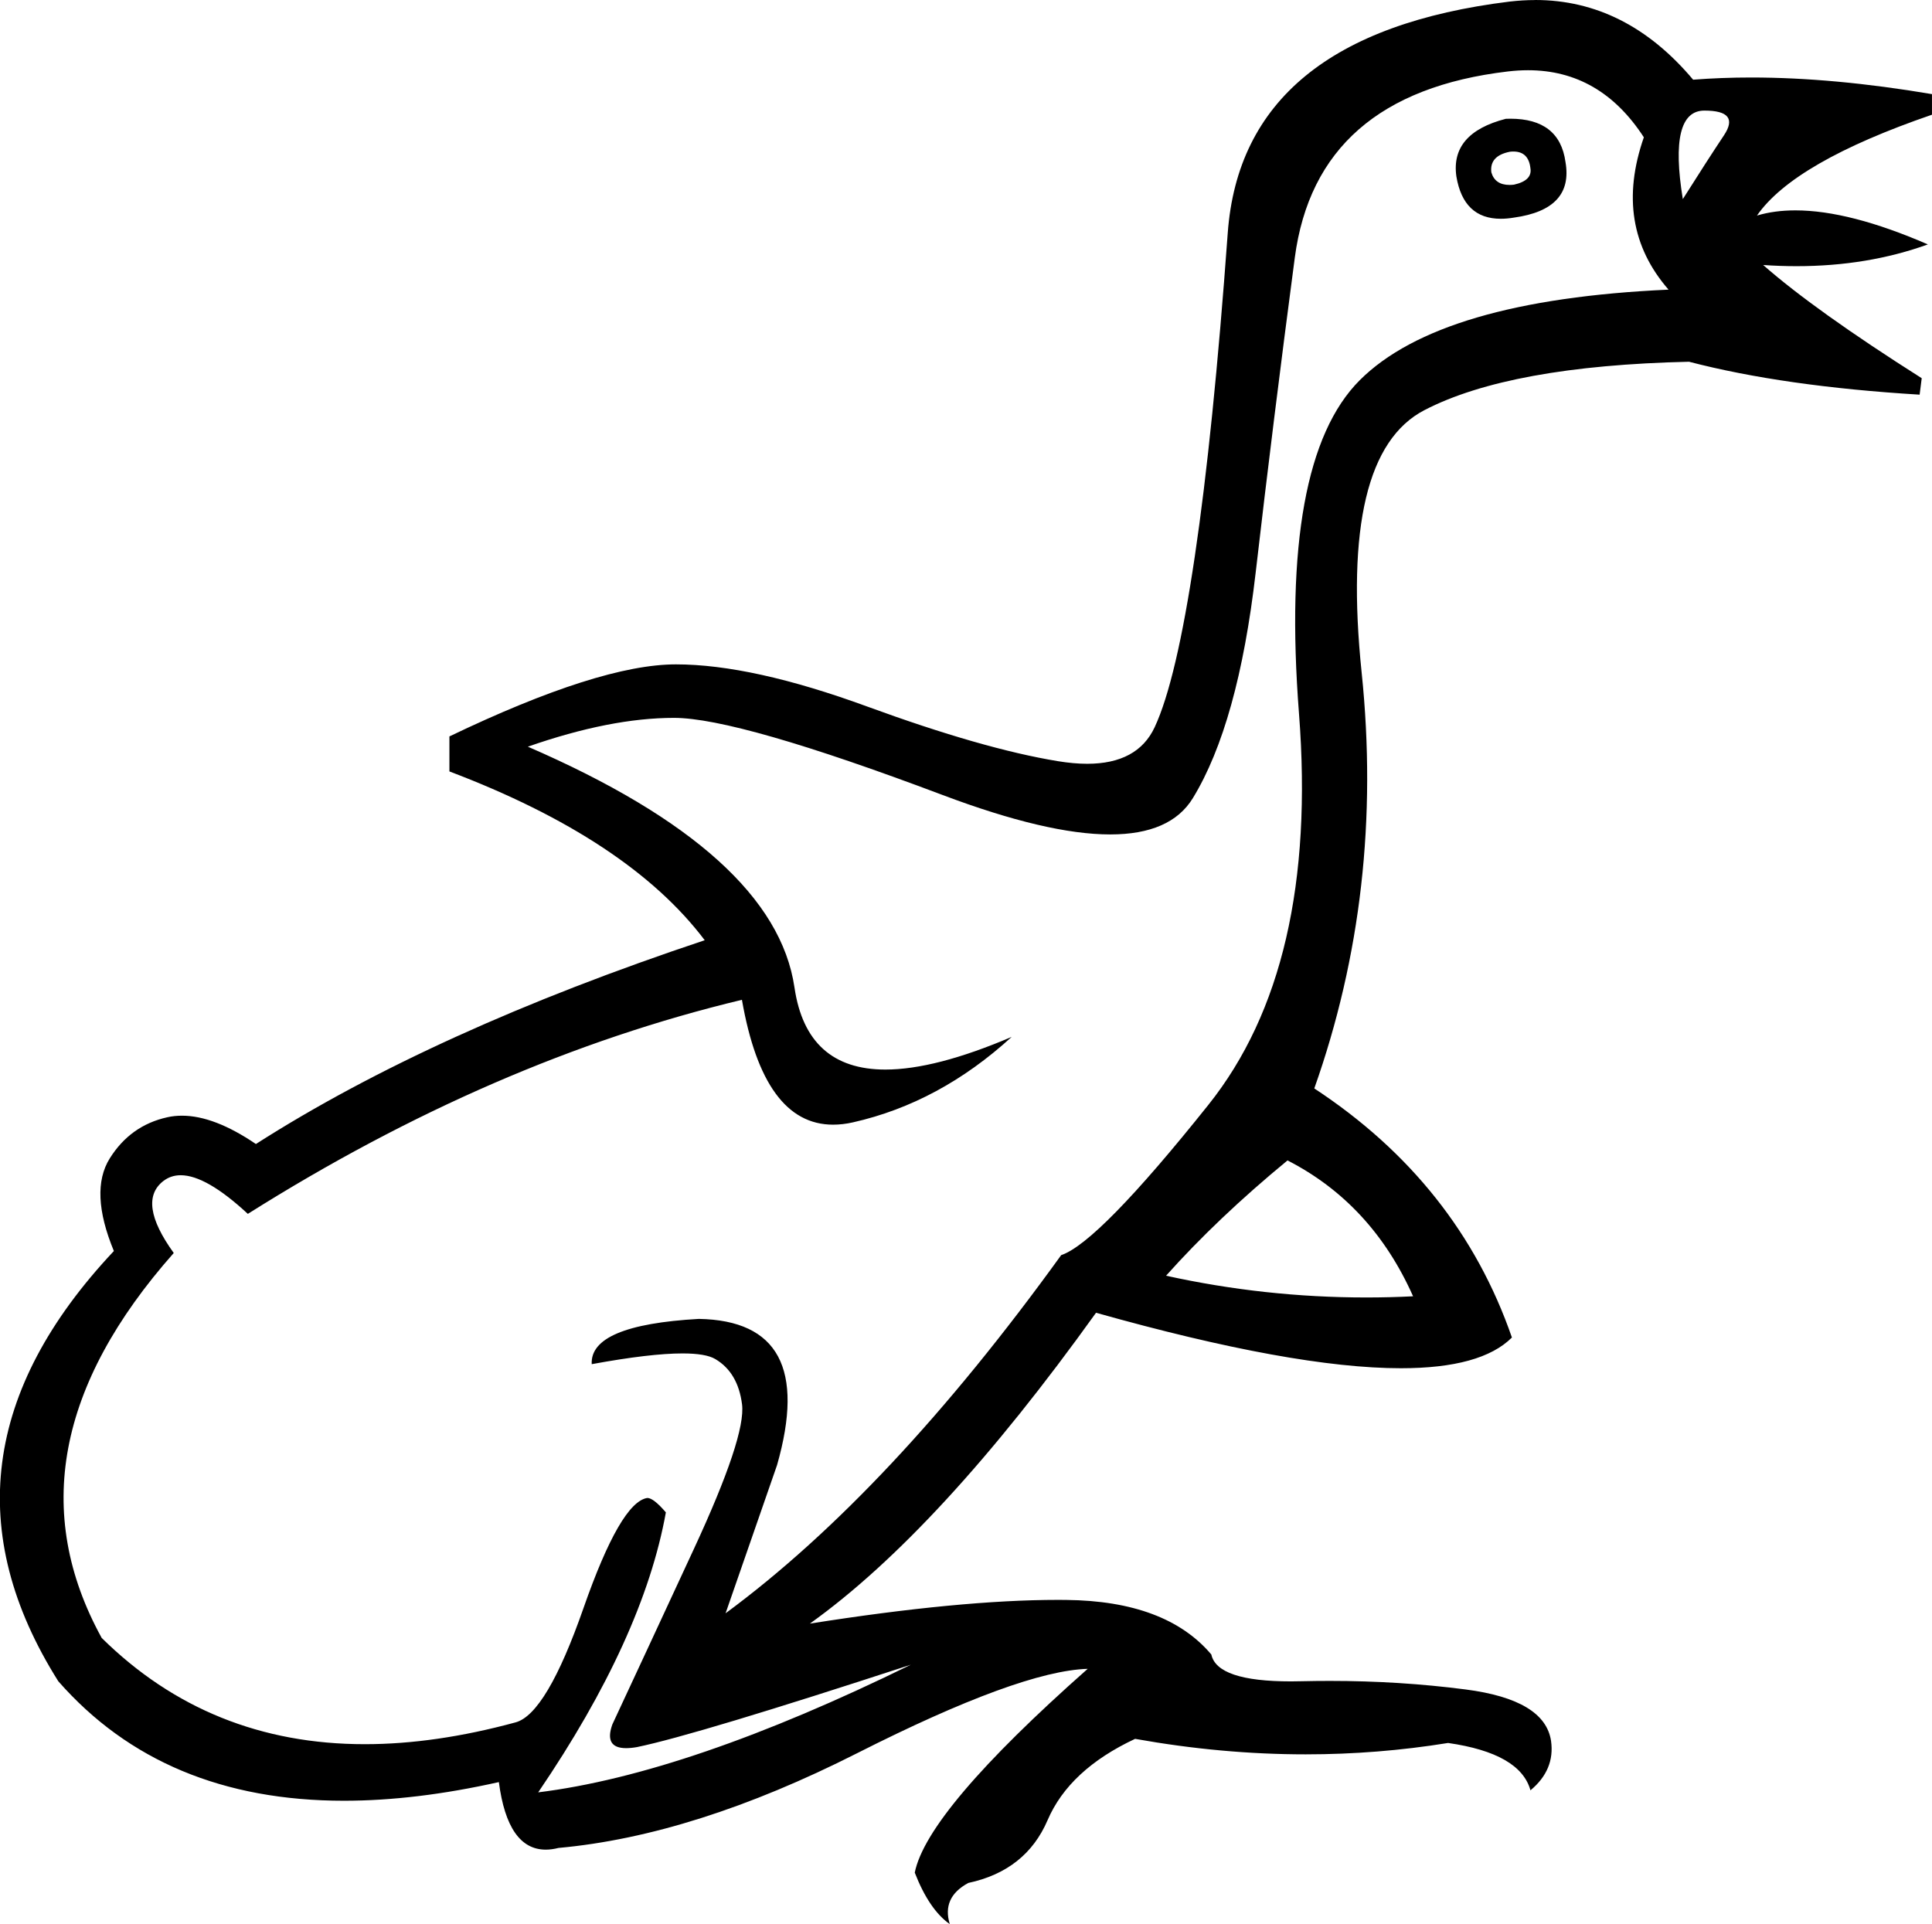
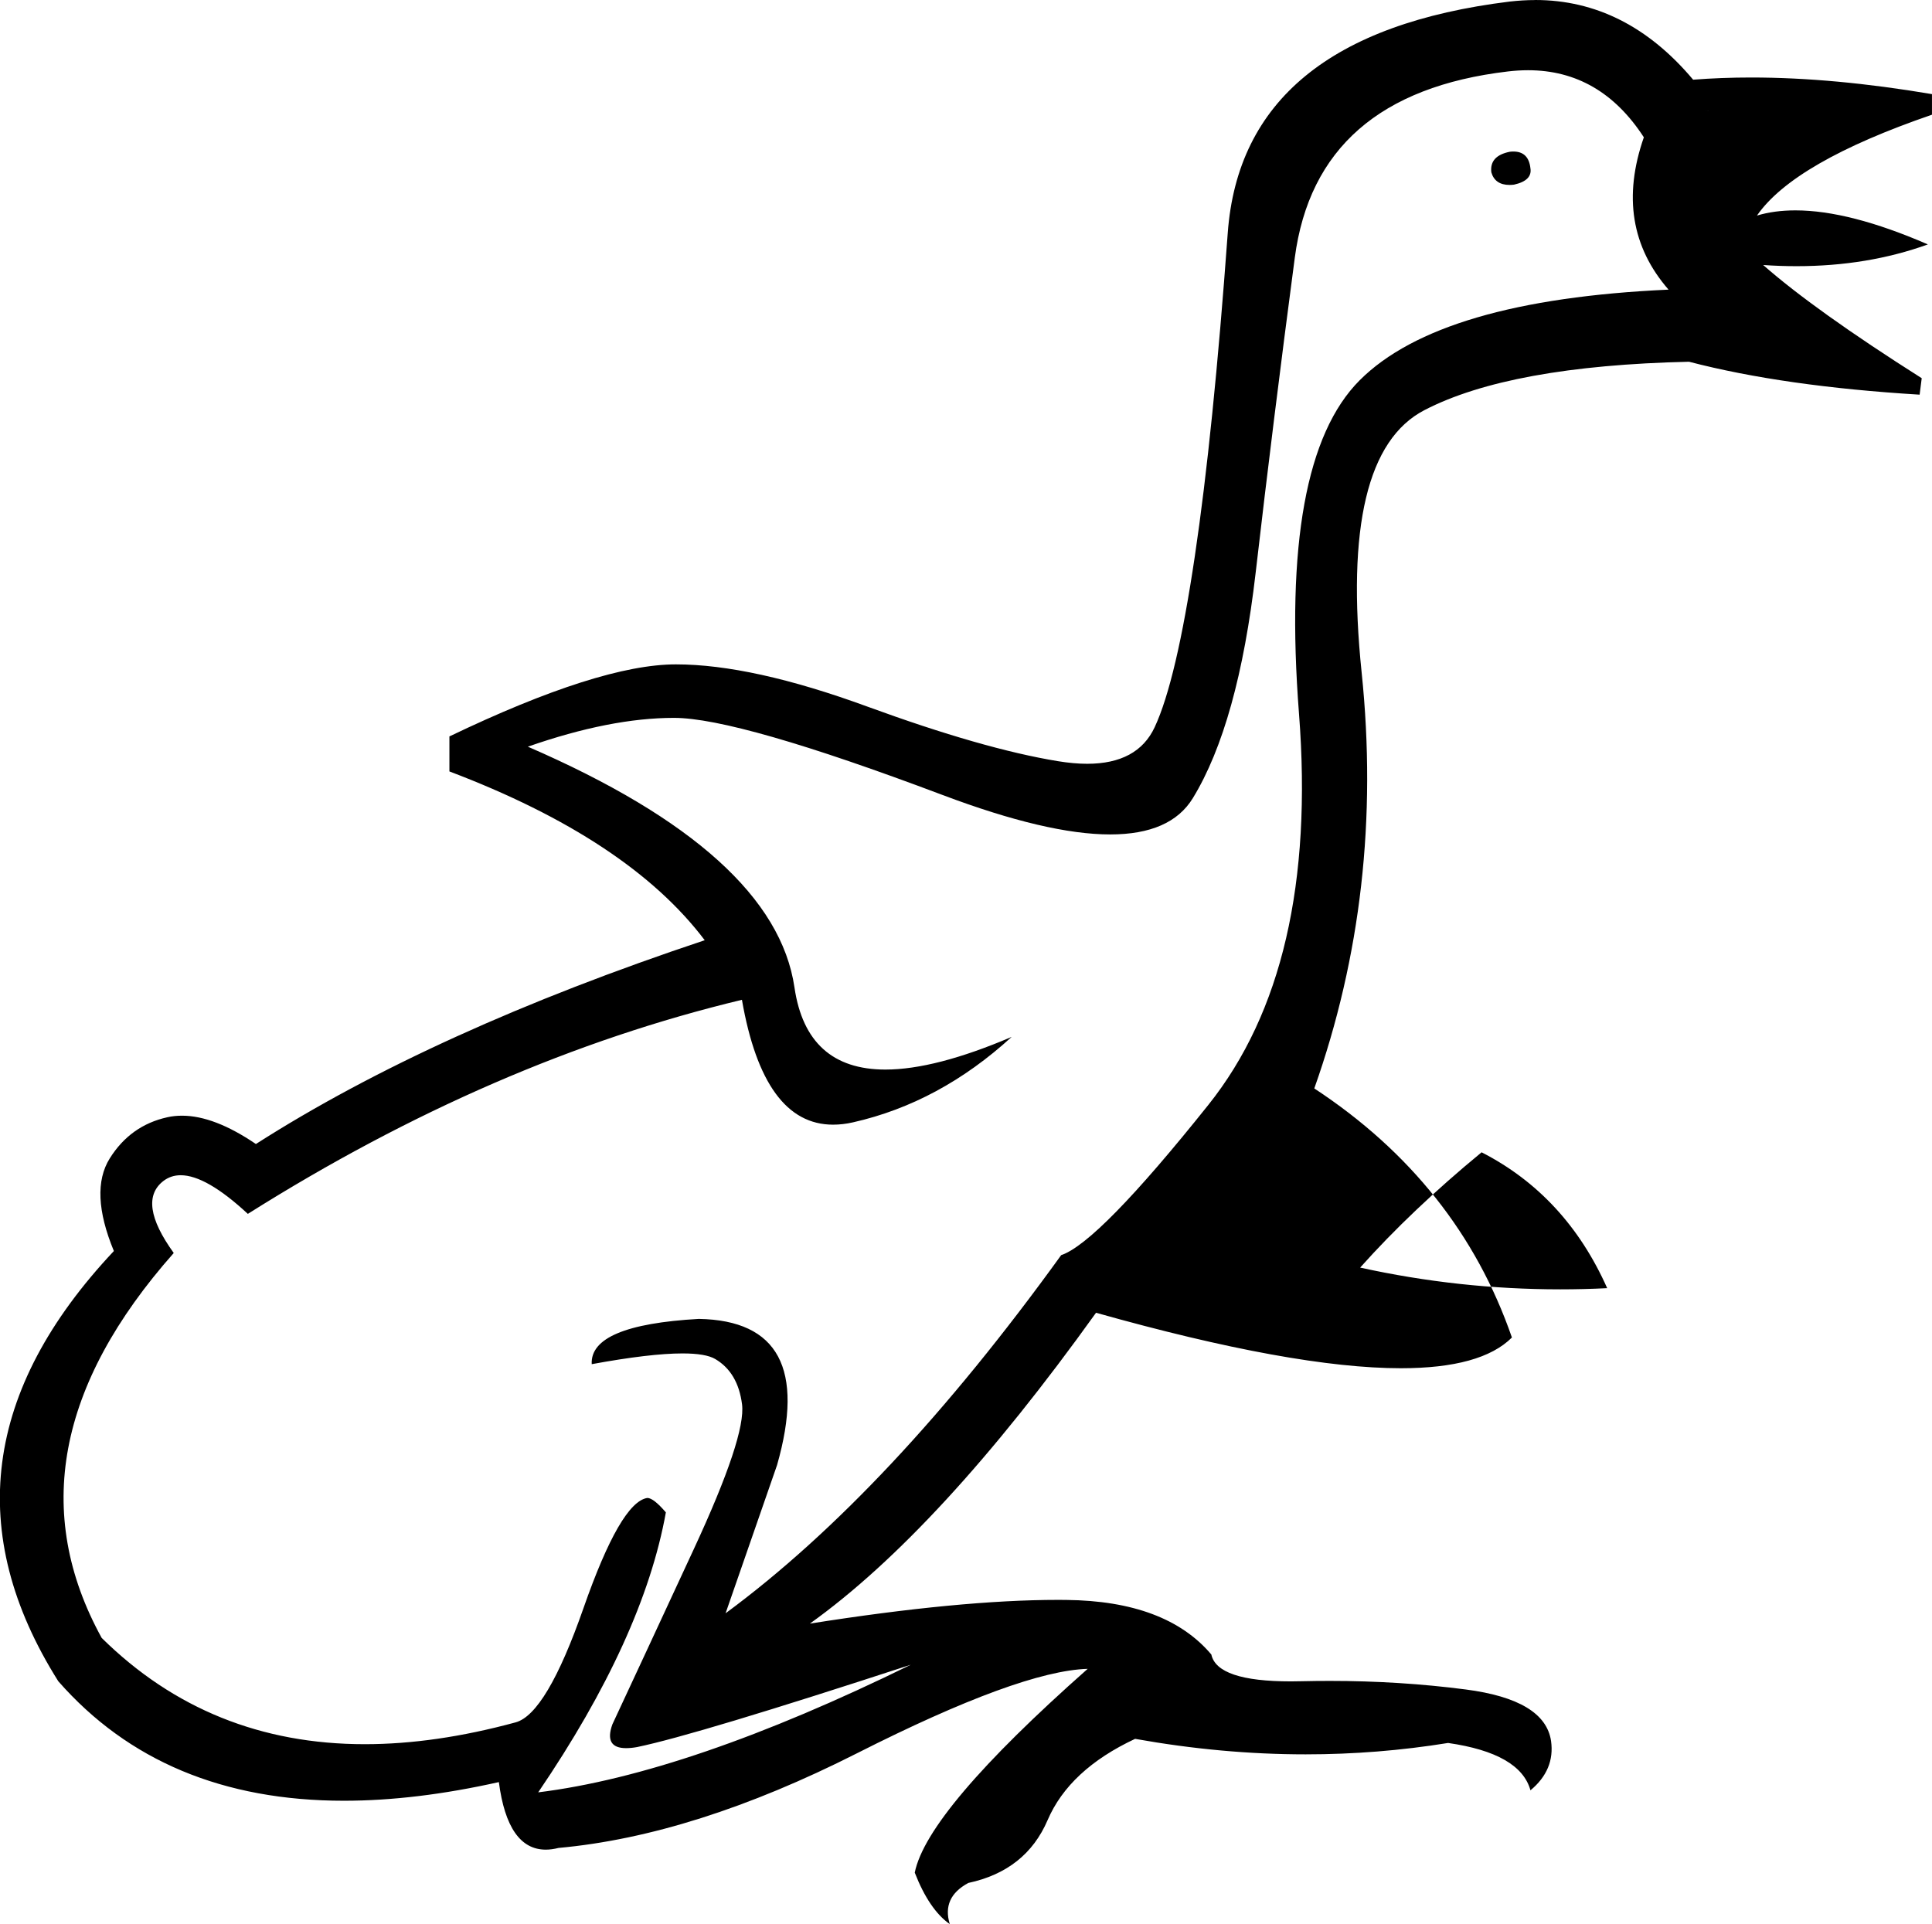
<svg xmlns="http://www.w3.org/2000/svg" id="a" data-name="Ebene 1" width="12.75mm" height="12.7mm" viewBox="0 0 36.141 36">
-   <path d="M28.311,2.835c-.021,0-.043,.001-.066,.004-.257,.051-.372,.18-.347,.385,.045,.157,.159,.236,.341,.236,.026,0,.054-.002,.082-.005,.231-.051,.334-.154,.308-.308-.023-.208-.129-.312-.319-.312Zm3.573-.766c-.449,0-.584,.552-.404,1.656,.308-.488,.565-.886,.77-1.194,.205-.308,.083-.462-.366-.462Zm-3.631,.152c.614,0,.958,.27,1.032,.81,.103,.591-.218,.937-.963,1.04-.088,.015-.171,.022-.248,.022-.465,0-.742-.264-.83-.792-.077-.539,.231-.899,.924-1.078,.029-.001,.057-.002,.085-.002Zm-4.168,19.49c-.873,.719-1.63,1.438-2.272,2.157,1.231,.271,2.479,.407,3.743,.407,.292,0,.585-.007,.878-.022-.514-1.155-1.297-2.003-2.349-2.542ZM28.582,1.314c-.122,0-.247,.008-.375,.023-2.388,.282-3.717,1.444-3.986,3.486-.27,2.041-.514,4.005-.732,5.893-.218,1.887-.61,3.293-1.175,4.217-.277,.453-.792,.679-1.546,.679-.785,0-1.83-.246-3.133-.737-2.555-.963-4.23-1.444-5.026-1.444-.796,0-1.707,.18-2.735,.539,3.081,1.335,4.744,2.837,4.988,4.506,.15,1.023,.717,1.535,1.701,1.535,.621,0,1.408-.204,2.362-.611h0c-.899,.822-1.887,1.354-2.966,1.598-.131,.03-.255,.044-.375,.044-.866,0-1.434-.779-1.705-2.336-3.107,.745-6.188,2.08-9.243,4.005-.519-.482-.938-.723-1.256-.723-.122,0-.23,.036-.323,.107-.334,.257-.27,.706,.193,1.348-2.182,2.465-2.632,4.866-1.348,7.202,1.343,1.325,2.983,1.988,4.922,1.988,.879,0,1.819-.136,2.82-.408,.385-.103,.809-.815,1.271-2.138,.462-1.322,.86-2.009,1.194-2.061,.077,0,.193,.09,.347,.27-.282,1.566-1.078,3.312-2.388,5.238,1.874-.231,4.198-1.027,6.971-2.388h0c-2.67,.873-4.378,1.387-5.122,1.541-.077,.014-.145,.02-.205,.02-.277,0-.363-.148-.257-.444,.359-.77,.867-1.862,1.521-3.274,.655-1.412,.956-2.317,.905-2.715-.051-.398-.218-.68-.501-.847-.118-.07-.323-.105-.613-.105-.402,0-.968,.067-1.698,.201-.026-.488,.642-.77,2.003-.847,1.489,.026,1.977,.937,1.464,2.735l-.963,2.773c2.054-1.515,4.147-3.749,6.278-6.701,.462-.154,1.38-1.091,2.754-2.812,1.374-1.72,1.939-4.16,1.695-7.318-.244-3.158,.135-5.238,1.136-6.239,1.001-1.001,2.927-1.566,5.777-1.695-.693-.796-.847-1.746-.462-2.85-.543-.837-1.265-1.255-2.167-1.255Zm.136-1.314c1.134,0,2.119,.497,2.955,1.491,.349-.027,.711-.041,1.086-.041,1.031,0,2.158,.104,3.382,.311v.385c-1.72,.591-2.812,1.22-3.274,1.887,.217-.065,.457-.097,.72-.097,.673,0,1.499,.212,2.477,.637-.751,.271-1.57,.407-2.456,.407-.205,0-.413-.007-.625-.022h0c.642,.565,1.63,1.271,2.966,2.118l-.039,.308c-1.695-.103-3.132-.308-4.314-.616-2.234,.051-3.884,.353-4.949,.905-1.066,.552-1.457,2.189-1.175,4.911,.282,2.722-.013,5.315-.886,7.78,1.797,1.181,3.03,2.735,3.697,4.66-.384,.384-1.076,.575-2.077,.575-1.344,0-3.245-.346-5.703-1.038-1.951,2.722-3.736,4.66-5.353,5.816,1.873-.296,3.421-.444,4.644-.444,.051,0,.101,0,.151,.001,1.245,.013,2.15,.353,2.715,1.021,.072,.336,.569,.503,1.491,.503,.066,0,.134-.001,.204-.003,.175-.004,.35-.006,.524-.006,.868,0,1.714,.053,2.538,.16,.989,.128,1.521,.449,1.598,.963,.051,.359-.077,.668-.385,.924-.128-.462-.642-.757-1.541-.886-.877,.142-1.765,.213-2.664,.213-1.049,0-2.112-.097-3.191-.29-.822,.385-1.367,.892-1.637,1.521-.27,.629-.764,1.021-1.483,1.175-.334,.18-.449,.436-.347,.77-.257-.18-.475-.501-.655-.963,.154-.77,1.232-2.041,3.235-3.813h0c-.847,.026-2.285,.552-4.314,1.579-2.028,1.027-3.89,1.618-5.585,1.772-.084,.021-.164,.032-.238,.032-.475,0-.768-.421-.878-1.264-1.04,.233-2.005,.349-2.897,.349-2.257,0-4.038-.745-5.345-2.236-1.746-2.773-1.399-5.456,1.04-8.049-.308-.745-.334-1.322-.077-1.733,.257-.411,.616-.668,1.078-.77,.088-.02,.179-.029,.274-.029,.402,0,.863,.177,1.382,.53,2.208-1.412,5.007-2.683,8.396-3.813-.95-1.258-2.542-2.311-4.776-3.158v-.655c1.874-.899,3.287-1.348,4.237-1.348,.95,0,2.144,.263,3.582,.79,1.438,.526,2.625,.867,3.563,1.021,.197,.032,.38,.049,.548,.049,.629,0,1.05-.228,1.263-.684,.27-.578,.52-1.643,.751-3.197,.231-1.553,.436-3.569,.616-6.047,.18-2.478,1.939-3.922,5.276-4.333,.16-.018,.318-.028,.472-.028Z" />
+   <path d="M28.311,2.835c-.021,0-.043,.001-.066,.004-.257,.051-.372,.18-.347,.385,.045,.157,.159,.236,.341,.236,.026,0,.054-.002,.082-.005,.231-.051,.334-.154,.308-.308-.023-.208-.129-.312-.319-.312Zm3.573-.766c-.449,0-.584,.552-.404,1.656,.308-.488,.565-.886,.77-1.194,.205-.308,.083-.462-.366-.462Zc.614,0,.958,.27,1.032,.81,.103,.591-.218,.937-.963,1.04-.088,.015-.171,.022-.248,.022-.465,0-.742-.264-.83-.792-.077-.539,.231-.899,.924-1.078,.029-.001,.057-.002,.085-.002Zm-4.168,19.49c-.873,.719-1.63,1.438-2.272,2.157,1.231,.271,2.479,.407,3.743,.407,.292,0,.585-.007,.878-.022-.514-1.155-1.297-2.003-2.349-2.542ZM28.582,1.314c-.122,0-.247,.008-.375,.023-2.388,.282-3.717,1.444-3.986,3.486-.27,2.041-.514,4.005-.732,5.893-.218,1.887-.61,3.293-1.175,4.217-.277,.453-.792,.679-1.546,.679-.785,0-1.83-.246-3.133-.737-2.555-.963-4.23-1.444-5.026-1.444-.796,0-1.707,.18-2.735,.539,3.081,1.335,4.744,2.837,4.988,4.506,.15,1.023,.717,1.535,1.701,1.535,.621,0,1.408-.204,2.362-.611h0c-.899,.822-1.887,1.354-2.966,1.598-.131,.03-.255,.044-.375,.044-.866,0-1.434-.779-1.705-2.336-3.107,.745-6.188,2.08-9.243,4.005-.519-.482-.938-.723-1.256-.723-.122,0-.23,.036-.323,.107-.334,.257-.27,.706,.193,1.348-2.182,2.465-2.632,4.866-1.348,7.202,1.343,1.325,2.983,1.988,4.922,1.988,.879,0,1.819-.136,2.82-.408,.385-.103,.809-.815,1.271-2.138,.462-1.322,.86-2.009,1.194-2.061,.077,0,.193,.09,.347,.27-.282,1.566-1.078,3.312-2.388,5.238,1.874-.231,4.198-1.027,6.971-2.388h0c-2.67,.873-4.378,1.387-5.122,1.541-.077,.014-.145,.02-.205,.02-.277,0-.363-.148-.257-.444,.359-.77,.867-1.862,1.521-3.274,.655-1.412,.956-2.317,.905-2.715-.051-.398-.218-.68-.501-.847-.118-.07-.323-.105-.613-.105-.402,0-.968,.067-1.698,.201-.026-.488,.642-.77,2.003-.847,1.489,.026,1.977,.937,1.464,2.735l-.963,2.773c2.054-1.515,4.147-3.749,6.278-6.701,.462-.154,1.38-1.091,2.754-2.812,1.374-1.72,1.939-4.16,1.695-7.318-.244-3.158,.135-5.238,1.136-6.239,1.001-1.001,2.927-1.566,5.777-1.695-.693-.796-.847-1.746-.462-2.85-.543-.837-1.265-1.255-2.167-1.255Zm.136-1.314c1.134,0,2.119,.497,2.955,1.491,.349-.027,.711-.041,1.086-.041,1.031,0,2.158,.104,3.382,.311v.385c-1.72,.591-2.812,1.22-3.274,1.887,.217-.065,.457-.097,.72-.097,.673,0,1.499,.212,2.477,.637-.751,.271-1.57,.407-2.456,.407-.205,0-.413-.007-.625-.022h0c.642,.565,1.63,1.271,2.966,2.118l-.039,.308c-1.695-.103-3.132-.308-4.314-.616-2.234,.051-3.884,.353-4.949,.905-1.066,.552-1.457,2.189-1.175,4.911,.282,2.722-.013,5.315-.886,7.78,1.797,1.181,3.03,2.735,3.697,4.66-.384,.384-1.076,.575-2.077,.575-1.344,0-3.245-.346-5.703-1.038-1.951,2.722-3.736,4.66-5.353,5.816,1.873-.296,3.421-.444,4.644-.444,.051,0,.101,0,.151,.001,1.245,.013,2.15,.353,2.715,1.021,.072,.336,.569,.503,1.491,.503,.066,0,.134-.001,.204-.003,.175-.004,.35-.006,.524-.006,.868,0,1.714,.053,2.538,.16,.989,.128,1.521,.449,1.598,.963,.051,.359-.077,.668-.385,.924-.128-.462-.642-.757-1.541-.886-.877,.142-1.765,.213-2.664,.213-1.049,0-2.112-.097-3.191-.29-.822,.385-1.367,.892-1.637,1.521-.27,.629-.764,1.021-1.483,1.175-.334,.18-.449,.436-.347,.77-.257-.18-.475-.501-.655-.963,.154-.77,1.232-2.041,3.235-3.813h0c-.847,.026-2.285,.552-4.314,1.579-2.028,1.027-3.89,1.618-5.585,1.772-.084,.021-.164,.032-.238,.032-.475,0-.768-.421-.878-1.264-1.04,.233-2.005,.349-2.897,.349-2.257,0-4.038-.745-5.345-2.236-1.746-2.773-1.399-5.456,1.04-8.049-.308-.745-.334-1.322-.077-1.733,.257-.411,.616-.668,1.078-.77,.088-.02,.179-.029,.274-.029,.402,0,.863,.177,1.382,.53,2.208-1.412,5.007-2.683,8.396-3.813-.95-1.258-2.542-2.311-4.776-3.158v-.655c1.874-.899,3.287-1.348,4.237-1.348,.95,0,2.144,.263,3.582,.79,1.438,.526,2.625,.867,3.563,1.021,.197,.032,.38,.049,.548,.049,.629,0,1.05-.228,1.263-.684,.27-.578,.52-1.643,.751-3.197,.231-1.553,.436-3.569,.616-6.047,.18-2.478,1.939-3.922,5.276-4.333,.16-.018,.318-.028,.472-.028Z" />
</svg>